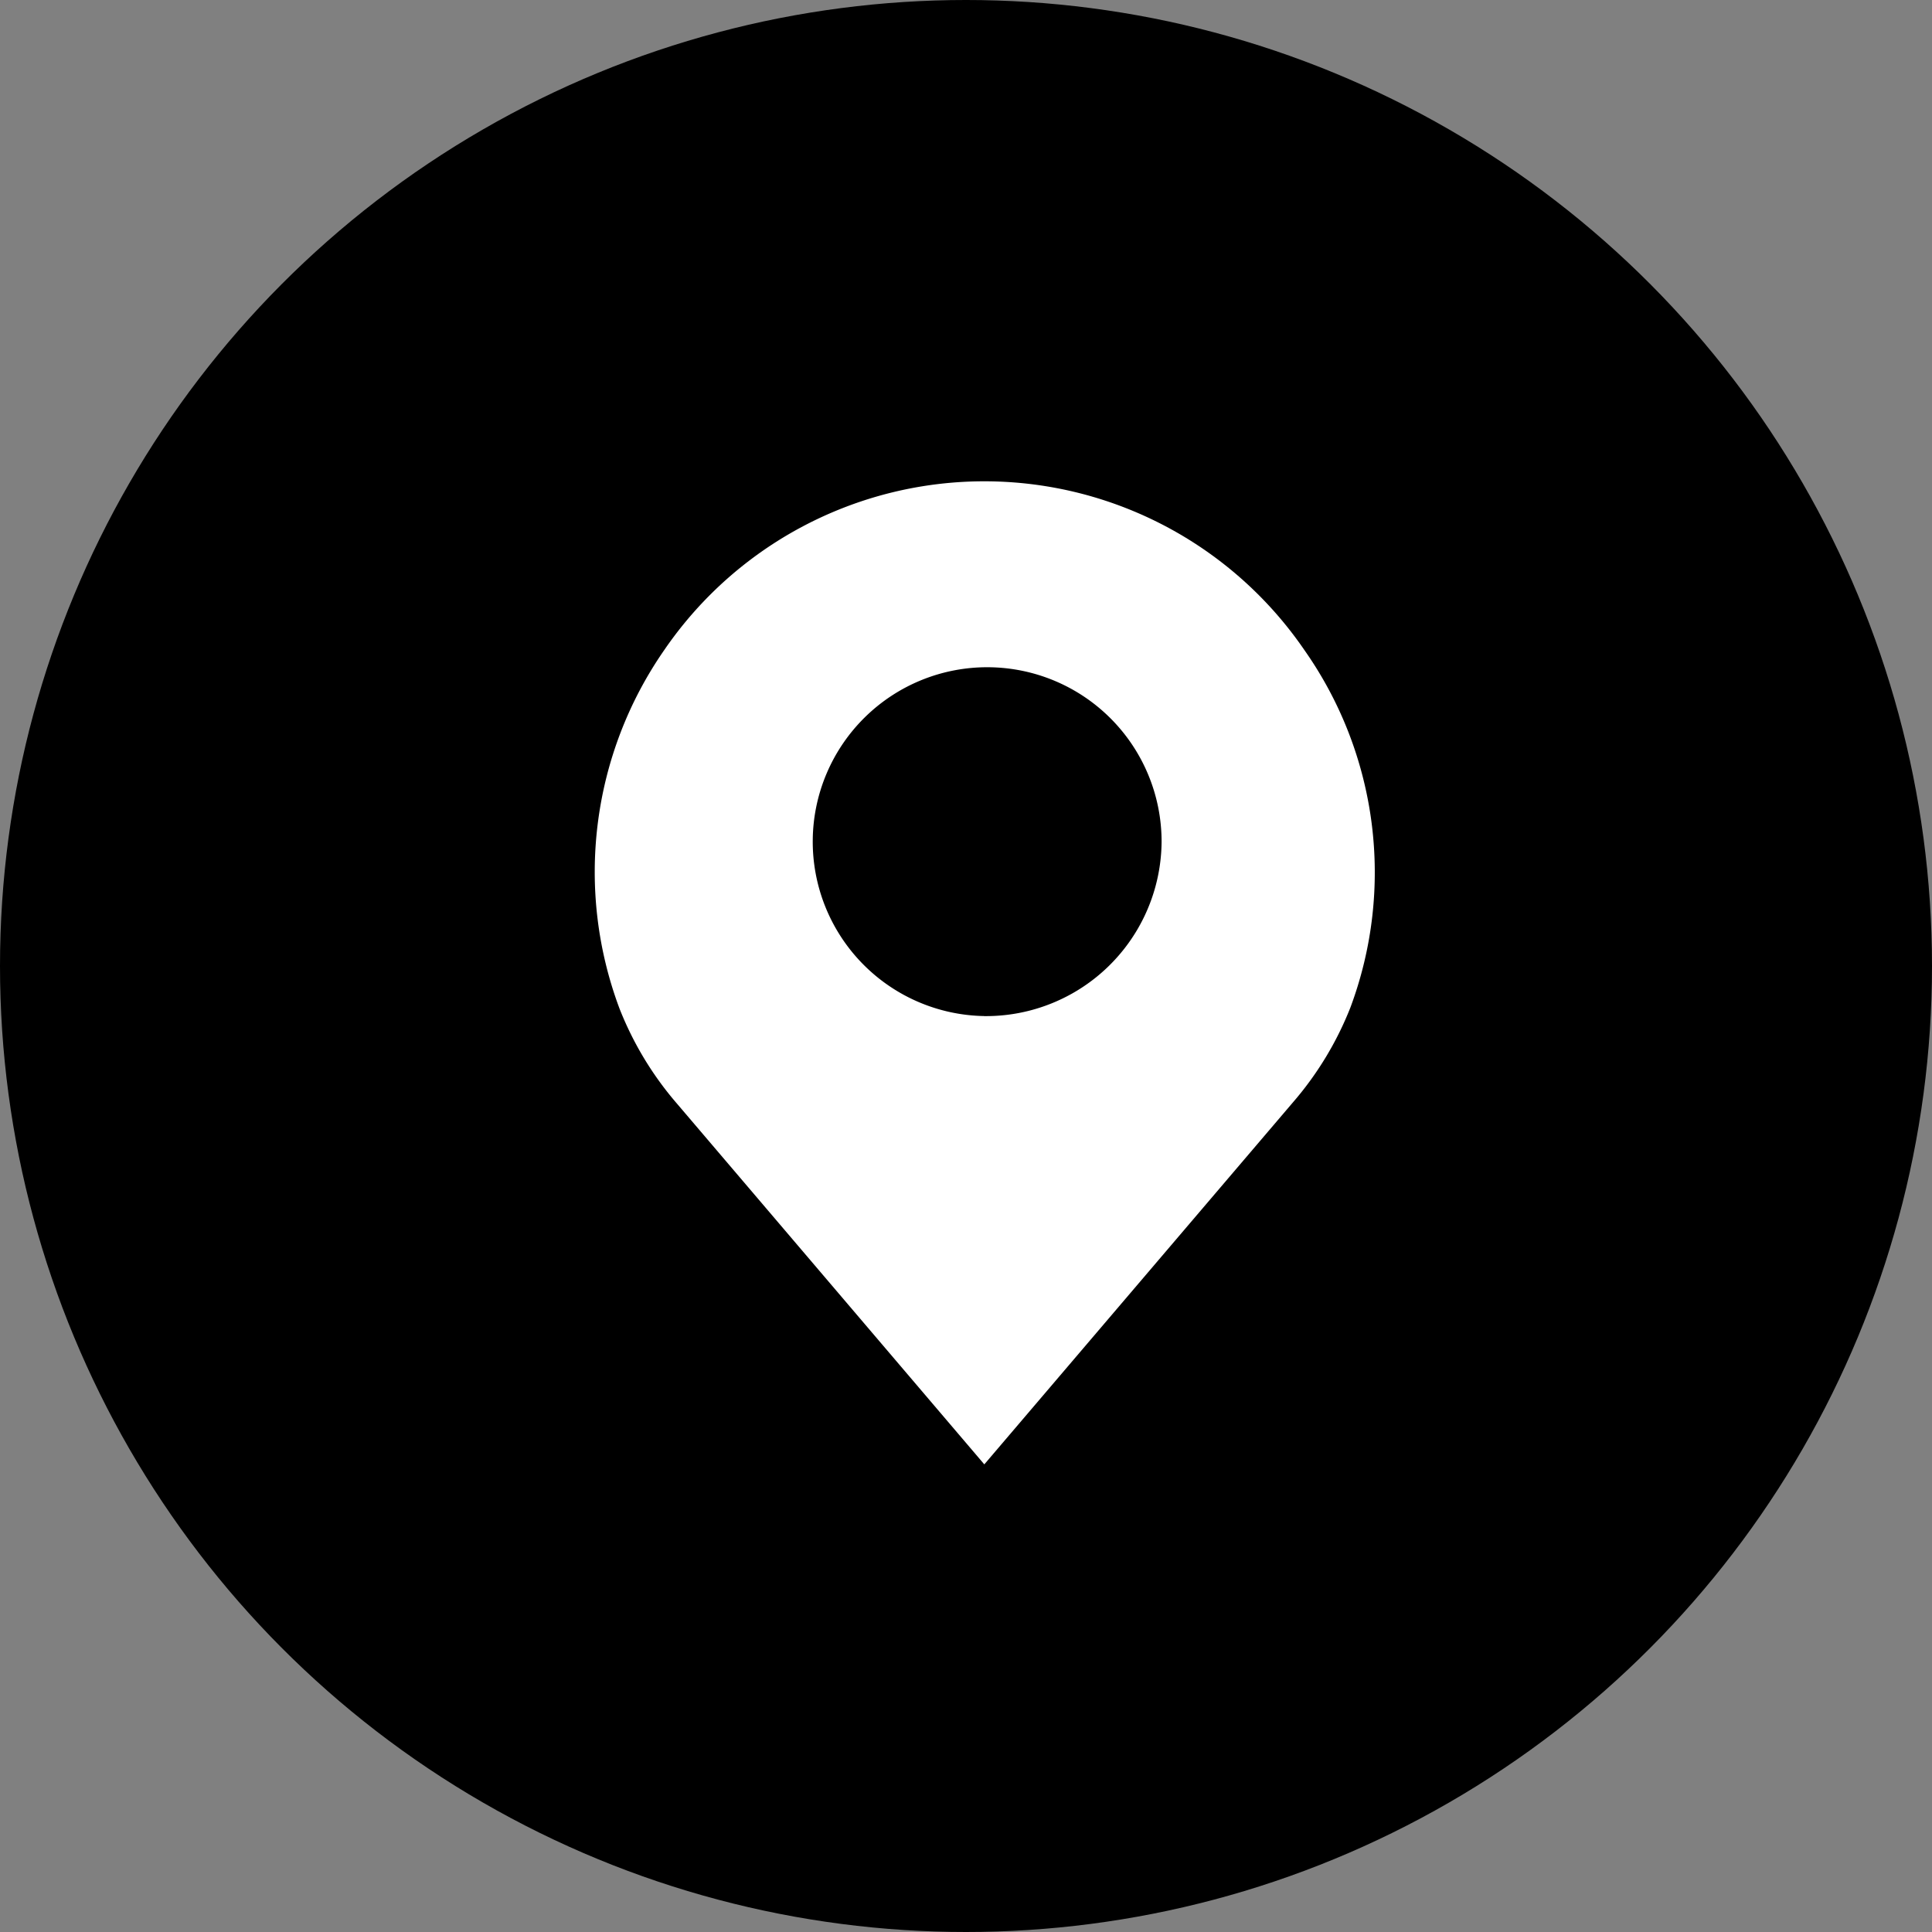
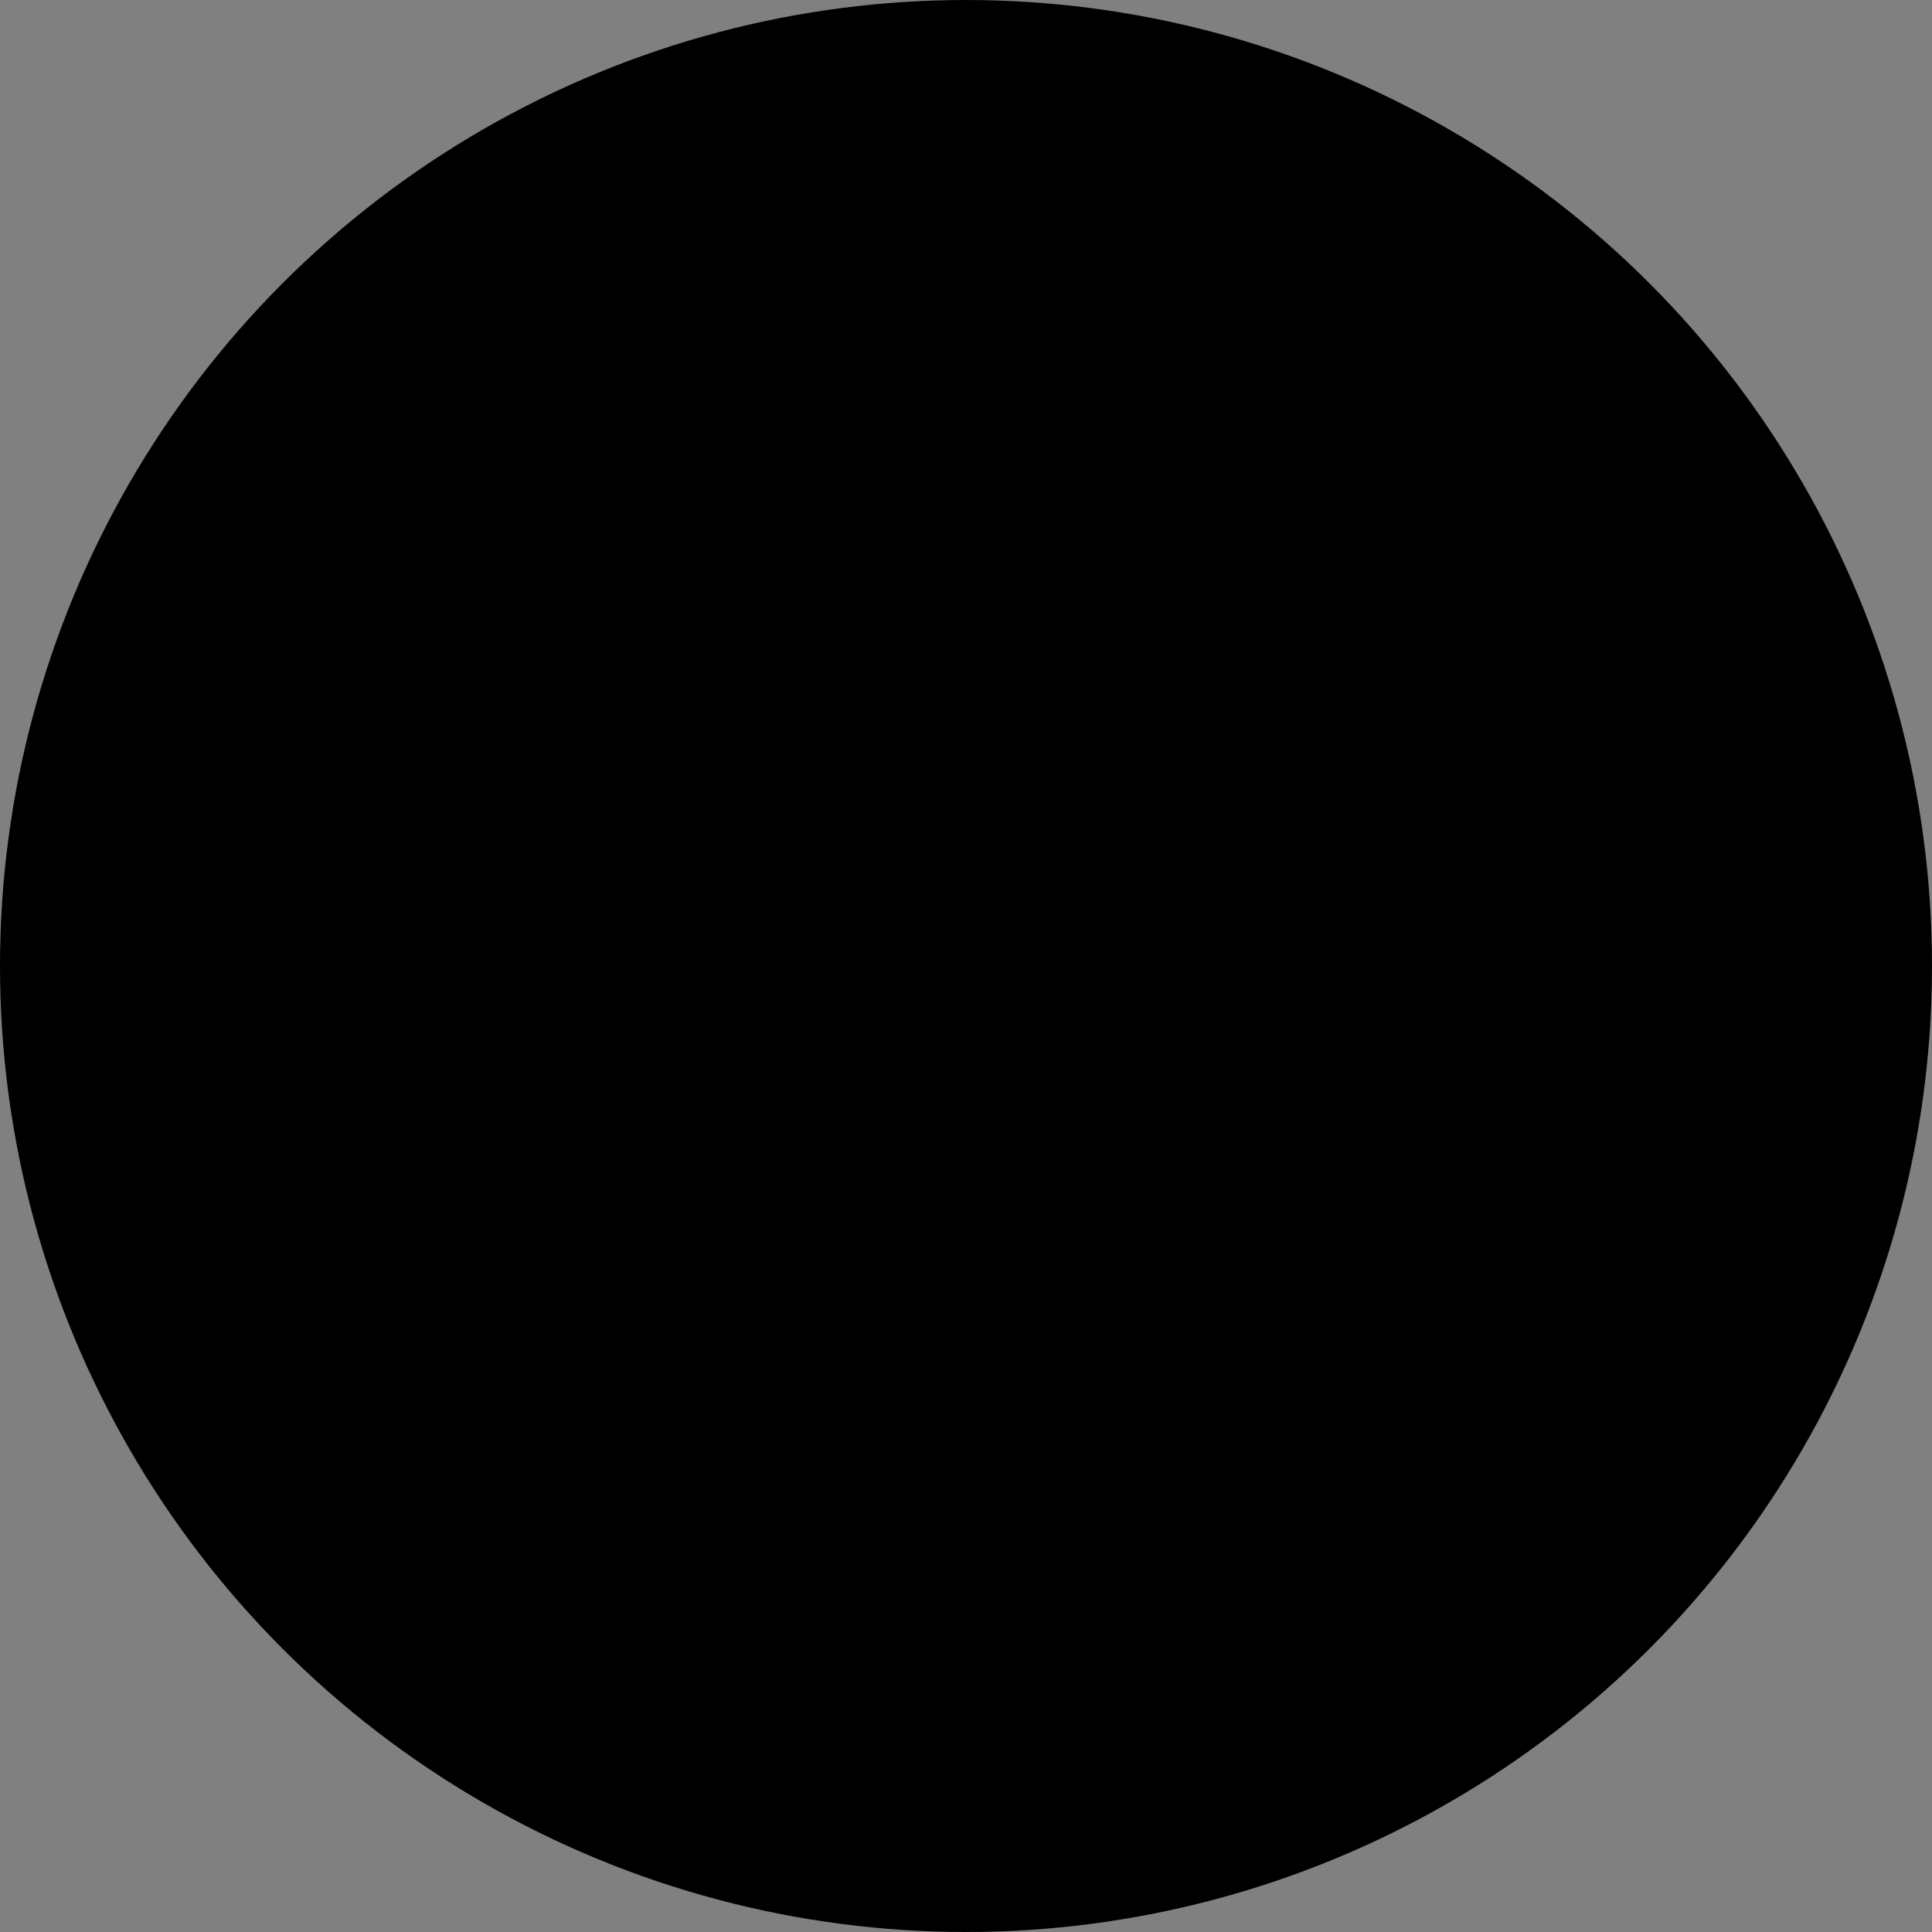
<svg xmlns="http://www.w3.org/2000/svg" width="46" height="46" viewBox="0 0 46 46">
  <rect x="0" y="0" width="46" height="46" fill="#808080" stroke="none" />
  <g id="Grupo_547" data-name="Grupo 547" transform="translate(-237 -675)">
    <circle id="Elipse_78" data-name="Elipse 78" cx="23" cy="23" r="23" transform="translate(237 675)" />
-     <path id="Trazado_272" data-name="Trazado 272" d="M39.868,20.015a9.236,9.236,0,0,0-15.238,0,9.263,9.263,0,0,0-1.064,8.546,7.852,7.852,0,0,0,1.373,2.265l7.31,8.58,7.344-8.614h0a7.852,7.852,0,0,0,1.373-2.265A9.2,9.2,0,0,0,39.868,20.015Zm-7.619,8.717A4.153,4.153,0,1,1,36.47,24.58,4.182,4.182,0,0,1,32.249,28.733Z" transform="translate(228.187 670.46)" fill="#fff" />
  </g>
</svg>